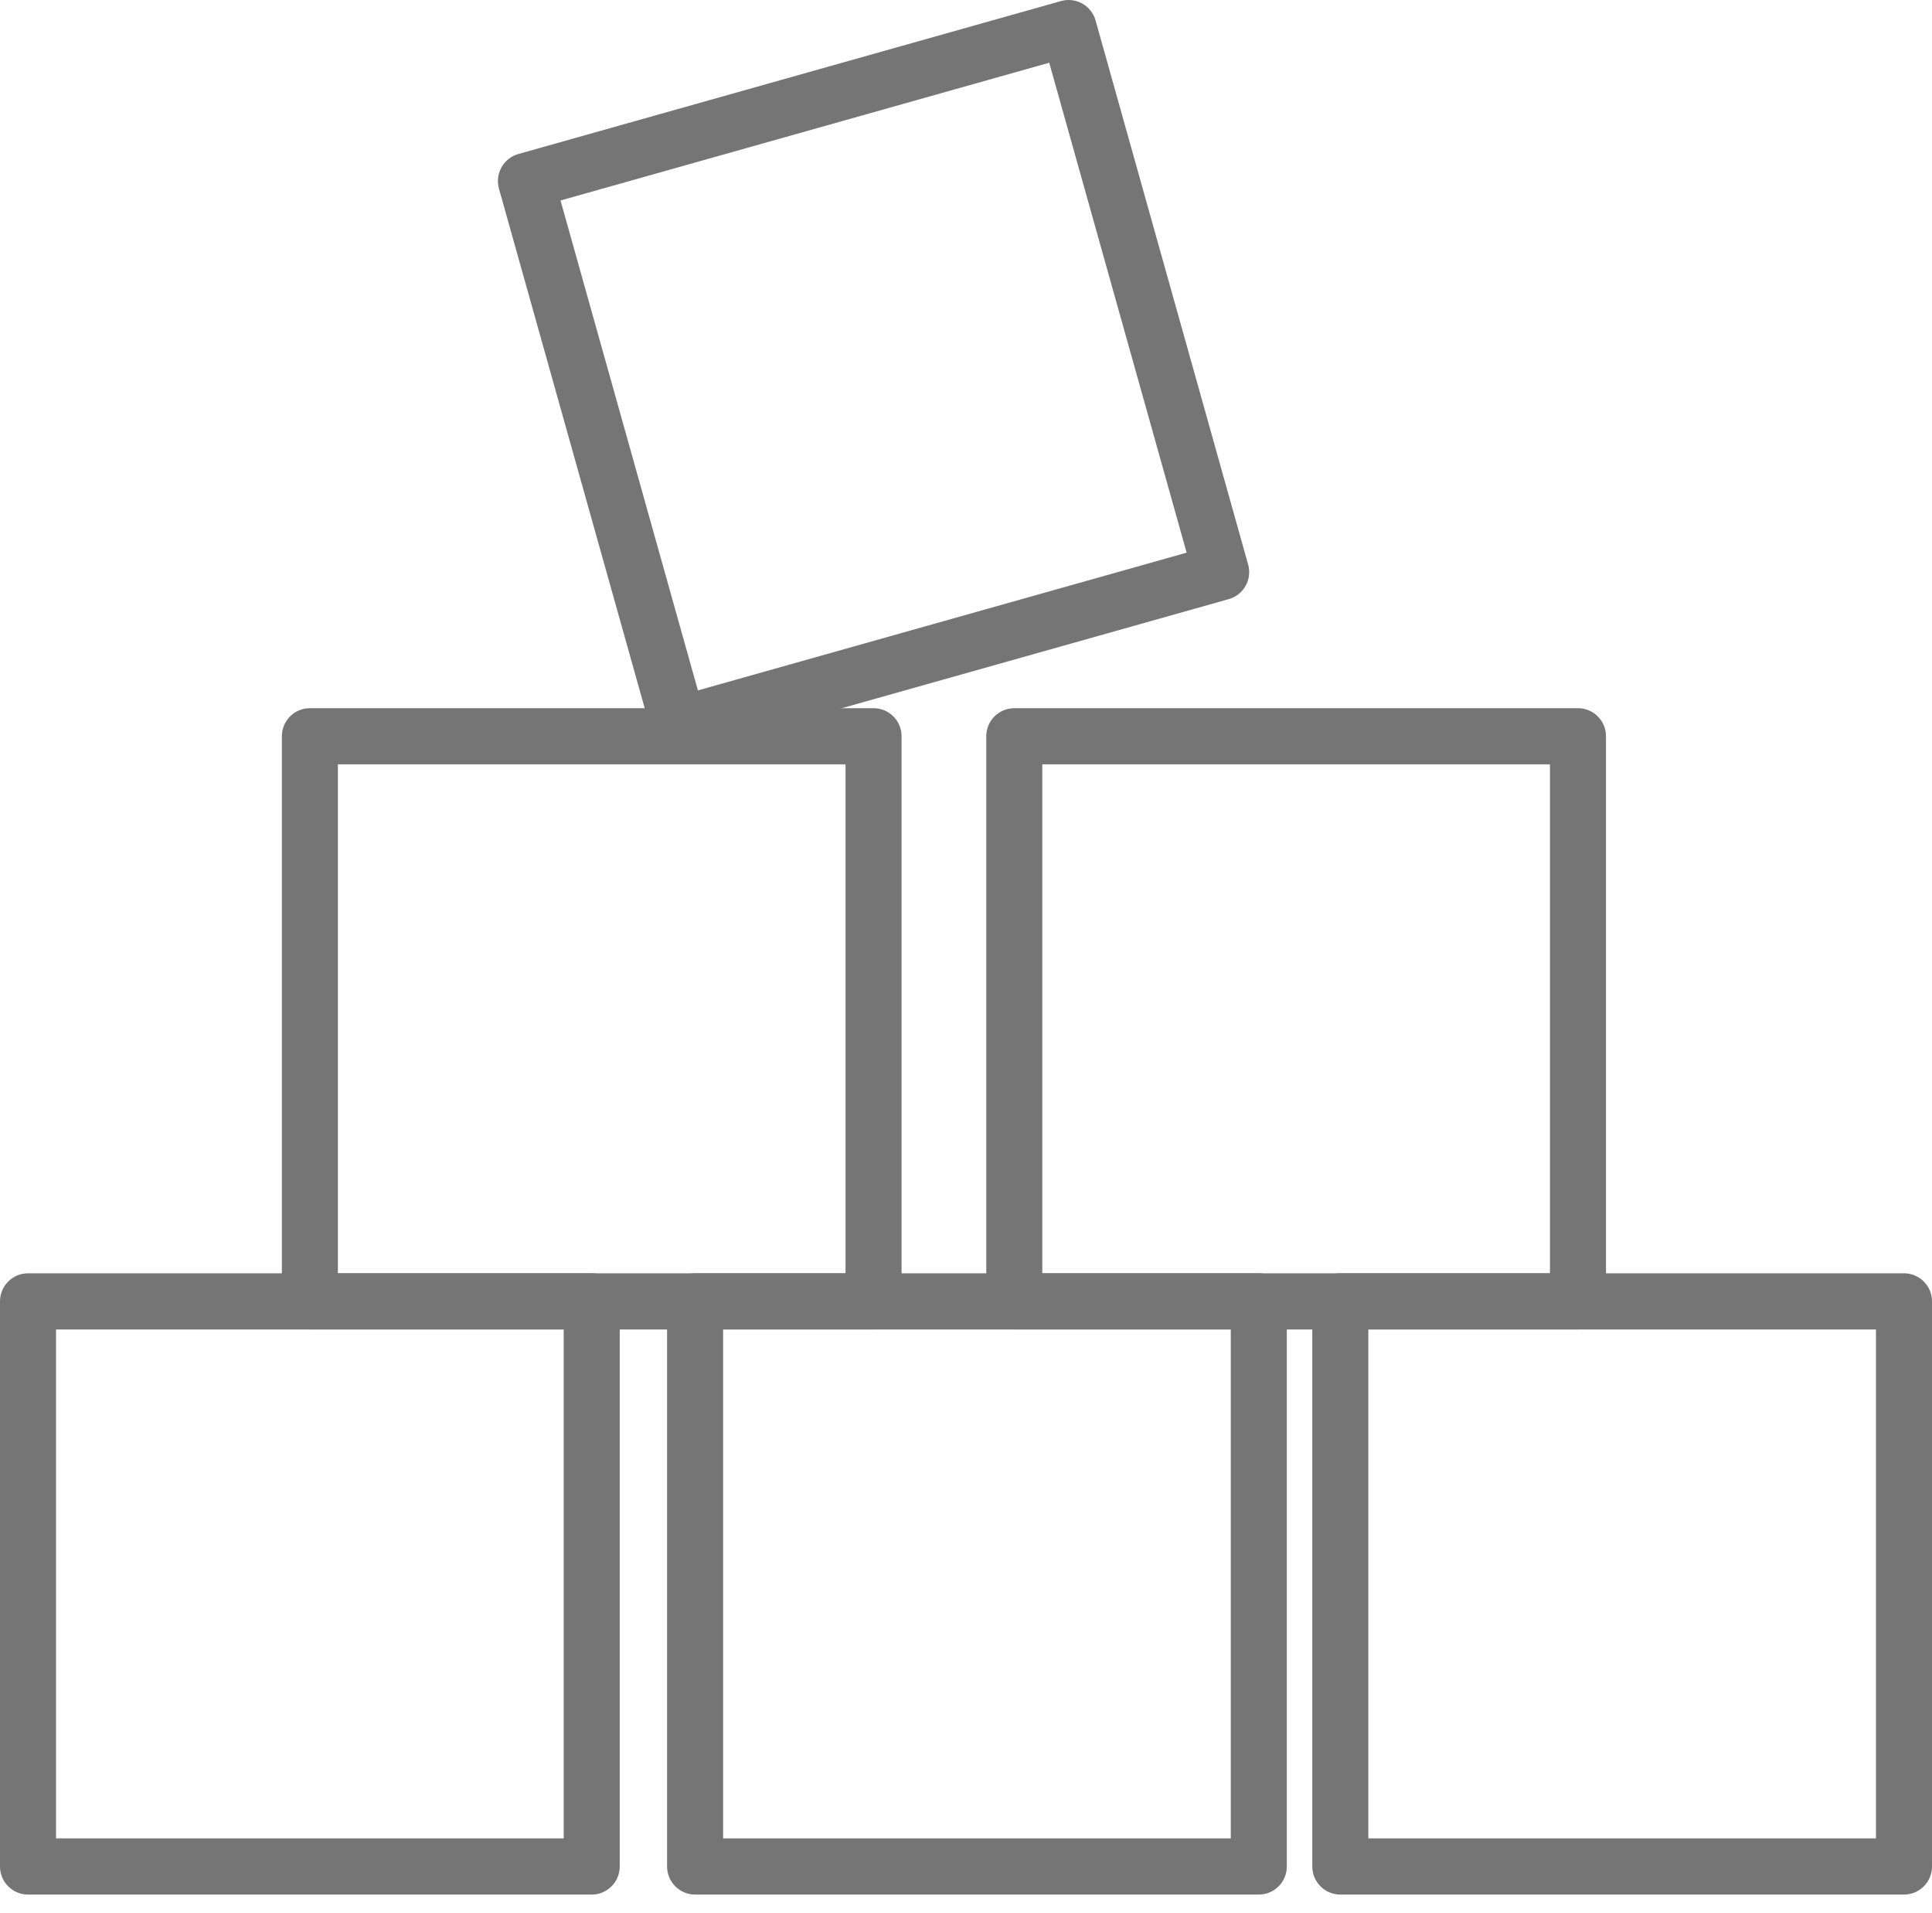
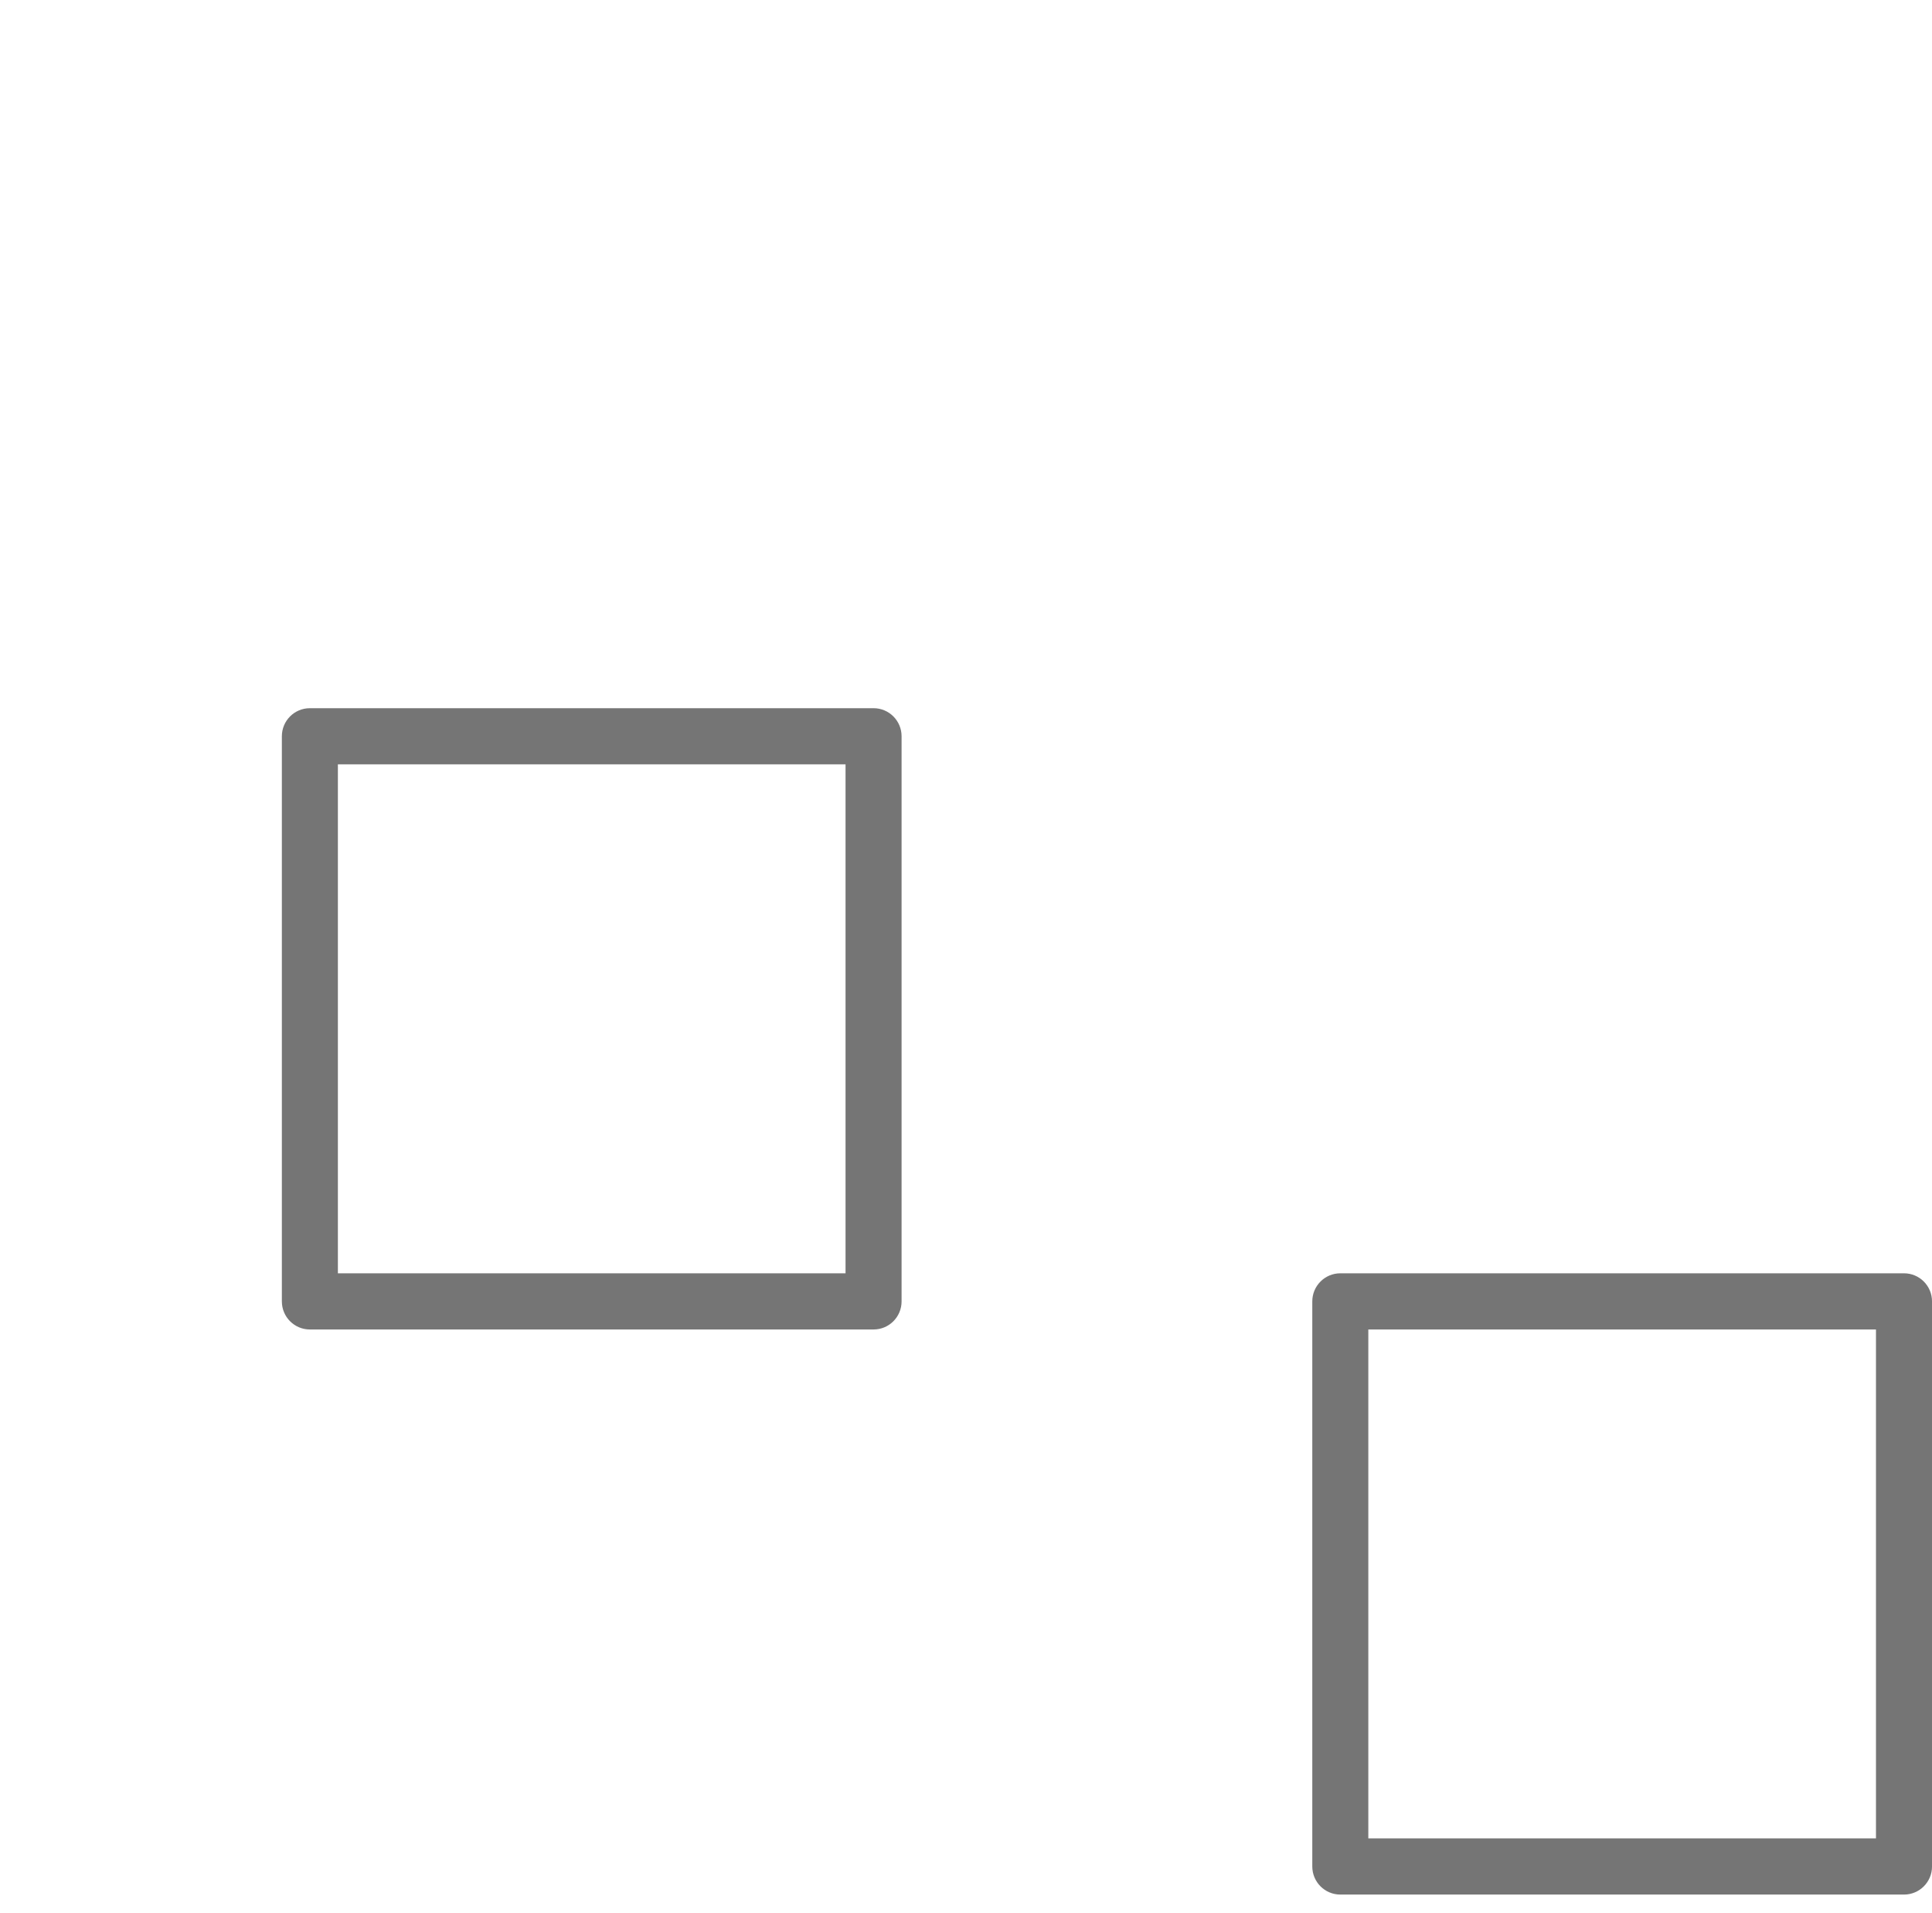
<svg xmlns="http://www.w3.org/2000/svg" width="100" height="99" viewBox="0 0 100 99" fill="none">
-   <path d="M29.012 10.375L36.124 35.729L61.42 28.601L54.308 3.246L29.012 10.375ZM35.121 38.975C34.485 38.975 33.906 38.557 33.725 37.915L25.826 9.763C25.722 9.392 25.77 8.995 25.958 8.658C26.147 8.322 26.461 8.074 26.831 7.97L54.918 0.054C55.29 -0.05 55.685 -0.002 56.022 0.185C56.356 0.374 56.603 0.688 56.707 1.06L64.603 29.213C64.708 29.584 64.661 29.982 64.472 30.318C64.285 30.654 63.971 30.902 63.601 31.005L35.514 38.921C35.382 38.959 35.249 38.975 35.121 38.975Z" fill="#757575" />
-   <path d="M2.9 95.139H29.177V68.802H2.9V95.139ZM30.627 98.046H1.451C0.65 98.046 0 97.396 0 96.593V67.348C0 66.546 0.65 65.895 1.451 65.895H30.627C31.428 65.895 32.077 66.546 32.077 67.348V96.593C32.077 97.396 31.428 98.046 30.627 98.046Z" fill="#757575" />
  <path d="M17.489 65.895H43.765V39.556H17.489V65.895ZM45.216 68.802H16.04C15.237 68.802 14.589 68.152 14.589 67.348V38.104C14.589 37.3 15.237 36.65 16.04 36.65H45.216C46.017 36.65 46.666 37.3 46.666 38.104V67.348C46.666 68.152 46.017 68.802 45.216 68.802Z" fill="#757575" />
-   <path d="M53.949 65.895H80.225V39.556H53.949V65.895ZM81.676 68.802H52.5C51.699 68.802 51.049 68.152 51.049 67.348V38.104C51.049 37.3 51.699 36.65 52.5 36.65H81.676C82.477 36.65 83.126 37.3 83.126 38.104V67.348C83.126 68.152 82.477 68.802 81.676 68.802Z" fill="#757575" />
-   <path d="M37.428 95.139H63.705V68.802H37.428V95.139ZM65.154 98.046H35.978C35.177 98.046 34.528 97.396 34.528 96.593V67.348C34.528 66.546 35.177 65.895 35.978 65.895H65.154C65.955 65.895 66.605 66.546 66.605 67.348V96.593C66.605 97.396 65.955 98.046 65.154 98.046Z" fill="#757575" />
  <path d="M70.824 95.139H97.1V68.802H70.824V95.139ZM98.551 98.046H69.375C68.574 98.046 67.924 97.396 67.924 96.593V67.348C67.924 66.546 68.574 65.895 69.375 65.895H98.551C99.352 65.895 100.001 66.546 100.001 67.348V96.593C100.001 97.396 99.352 98.046 98.551 98.046Z" fill="#757575" />
</svg>